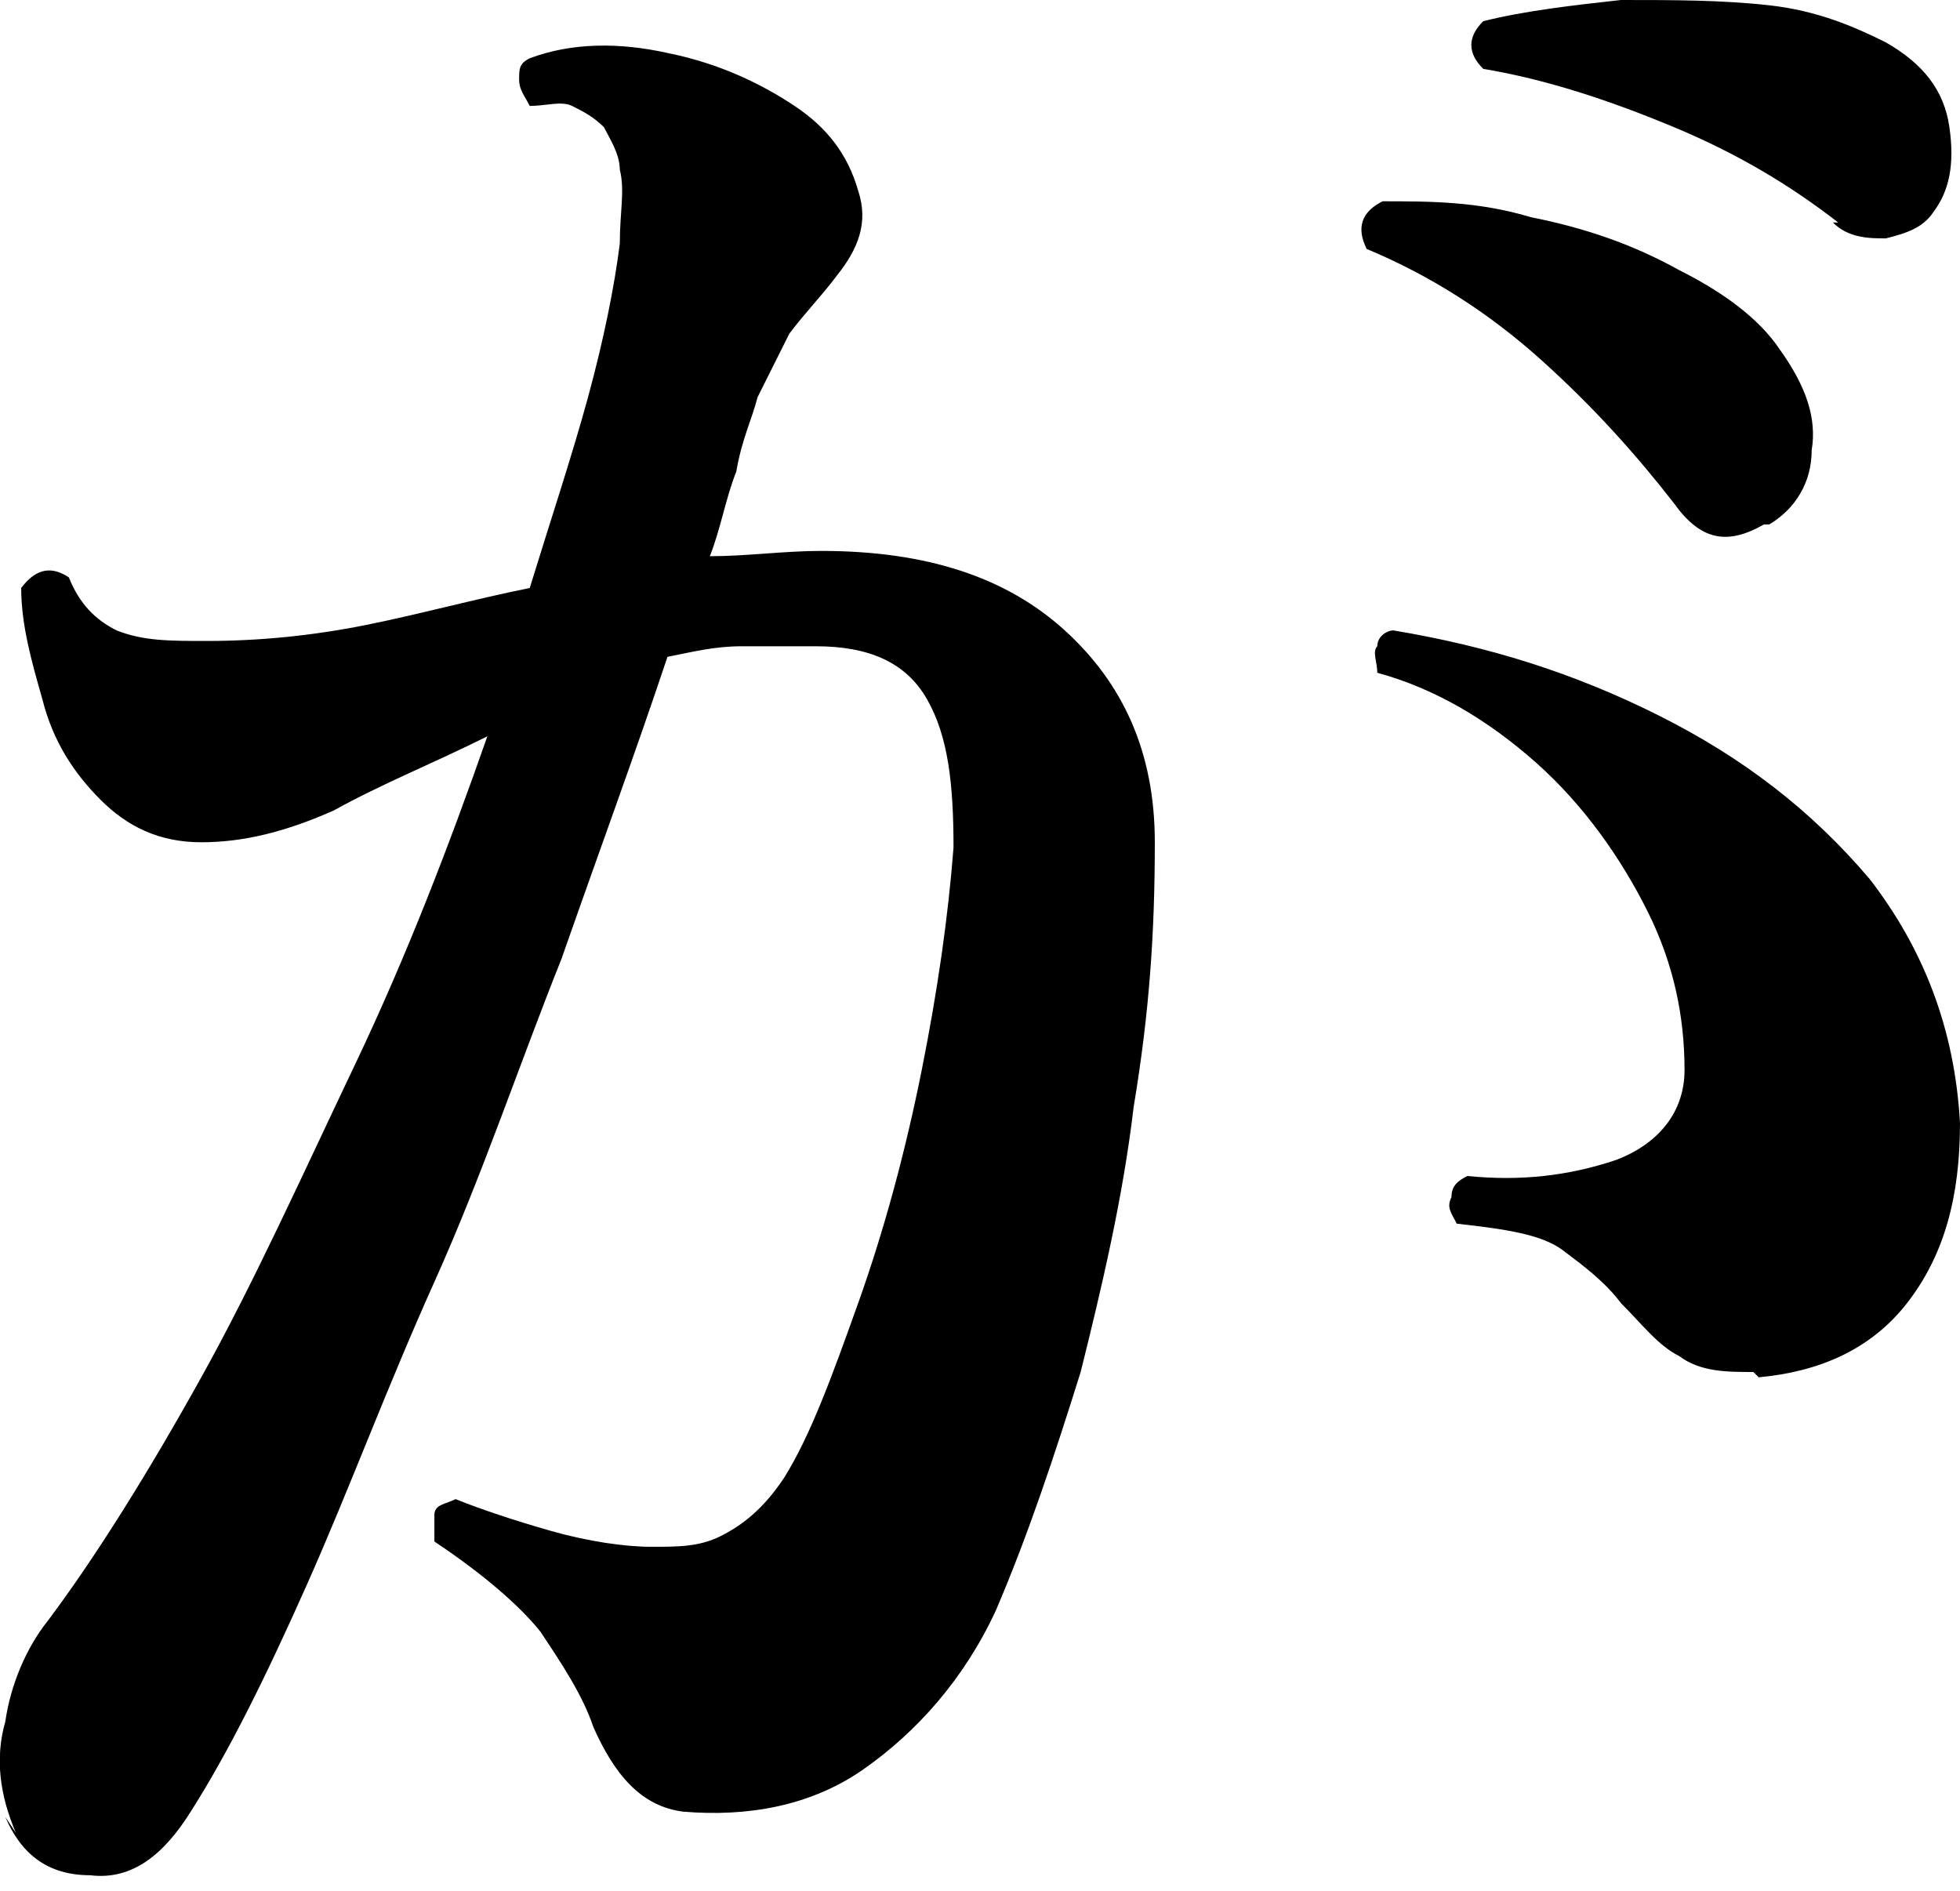
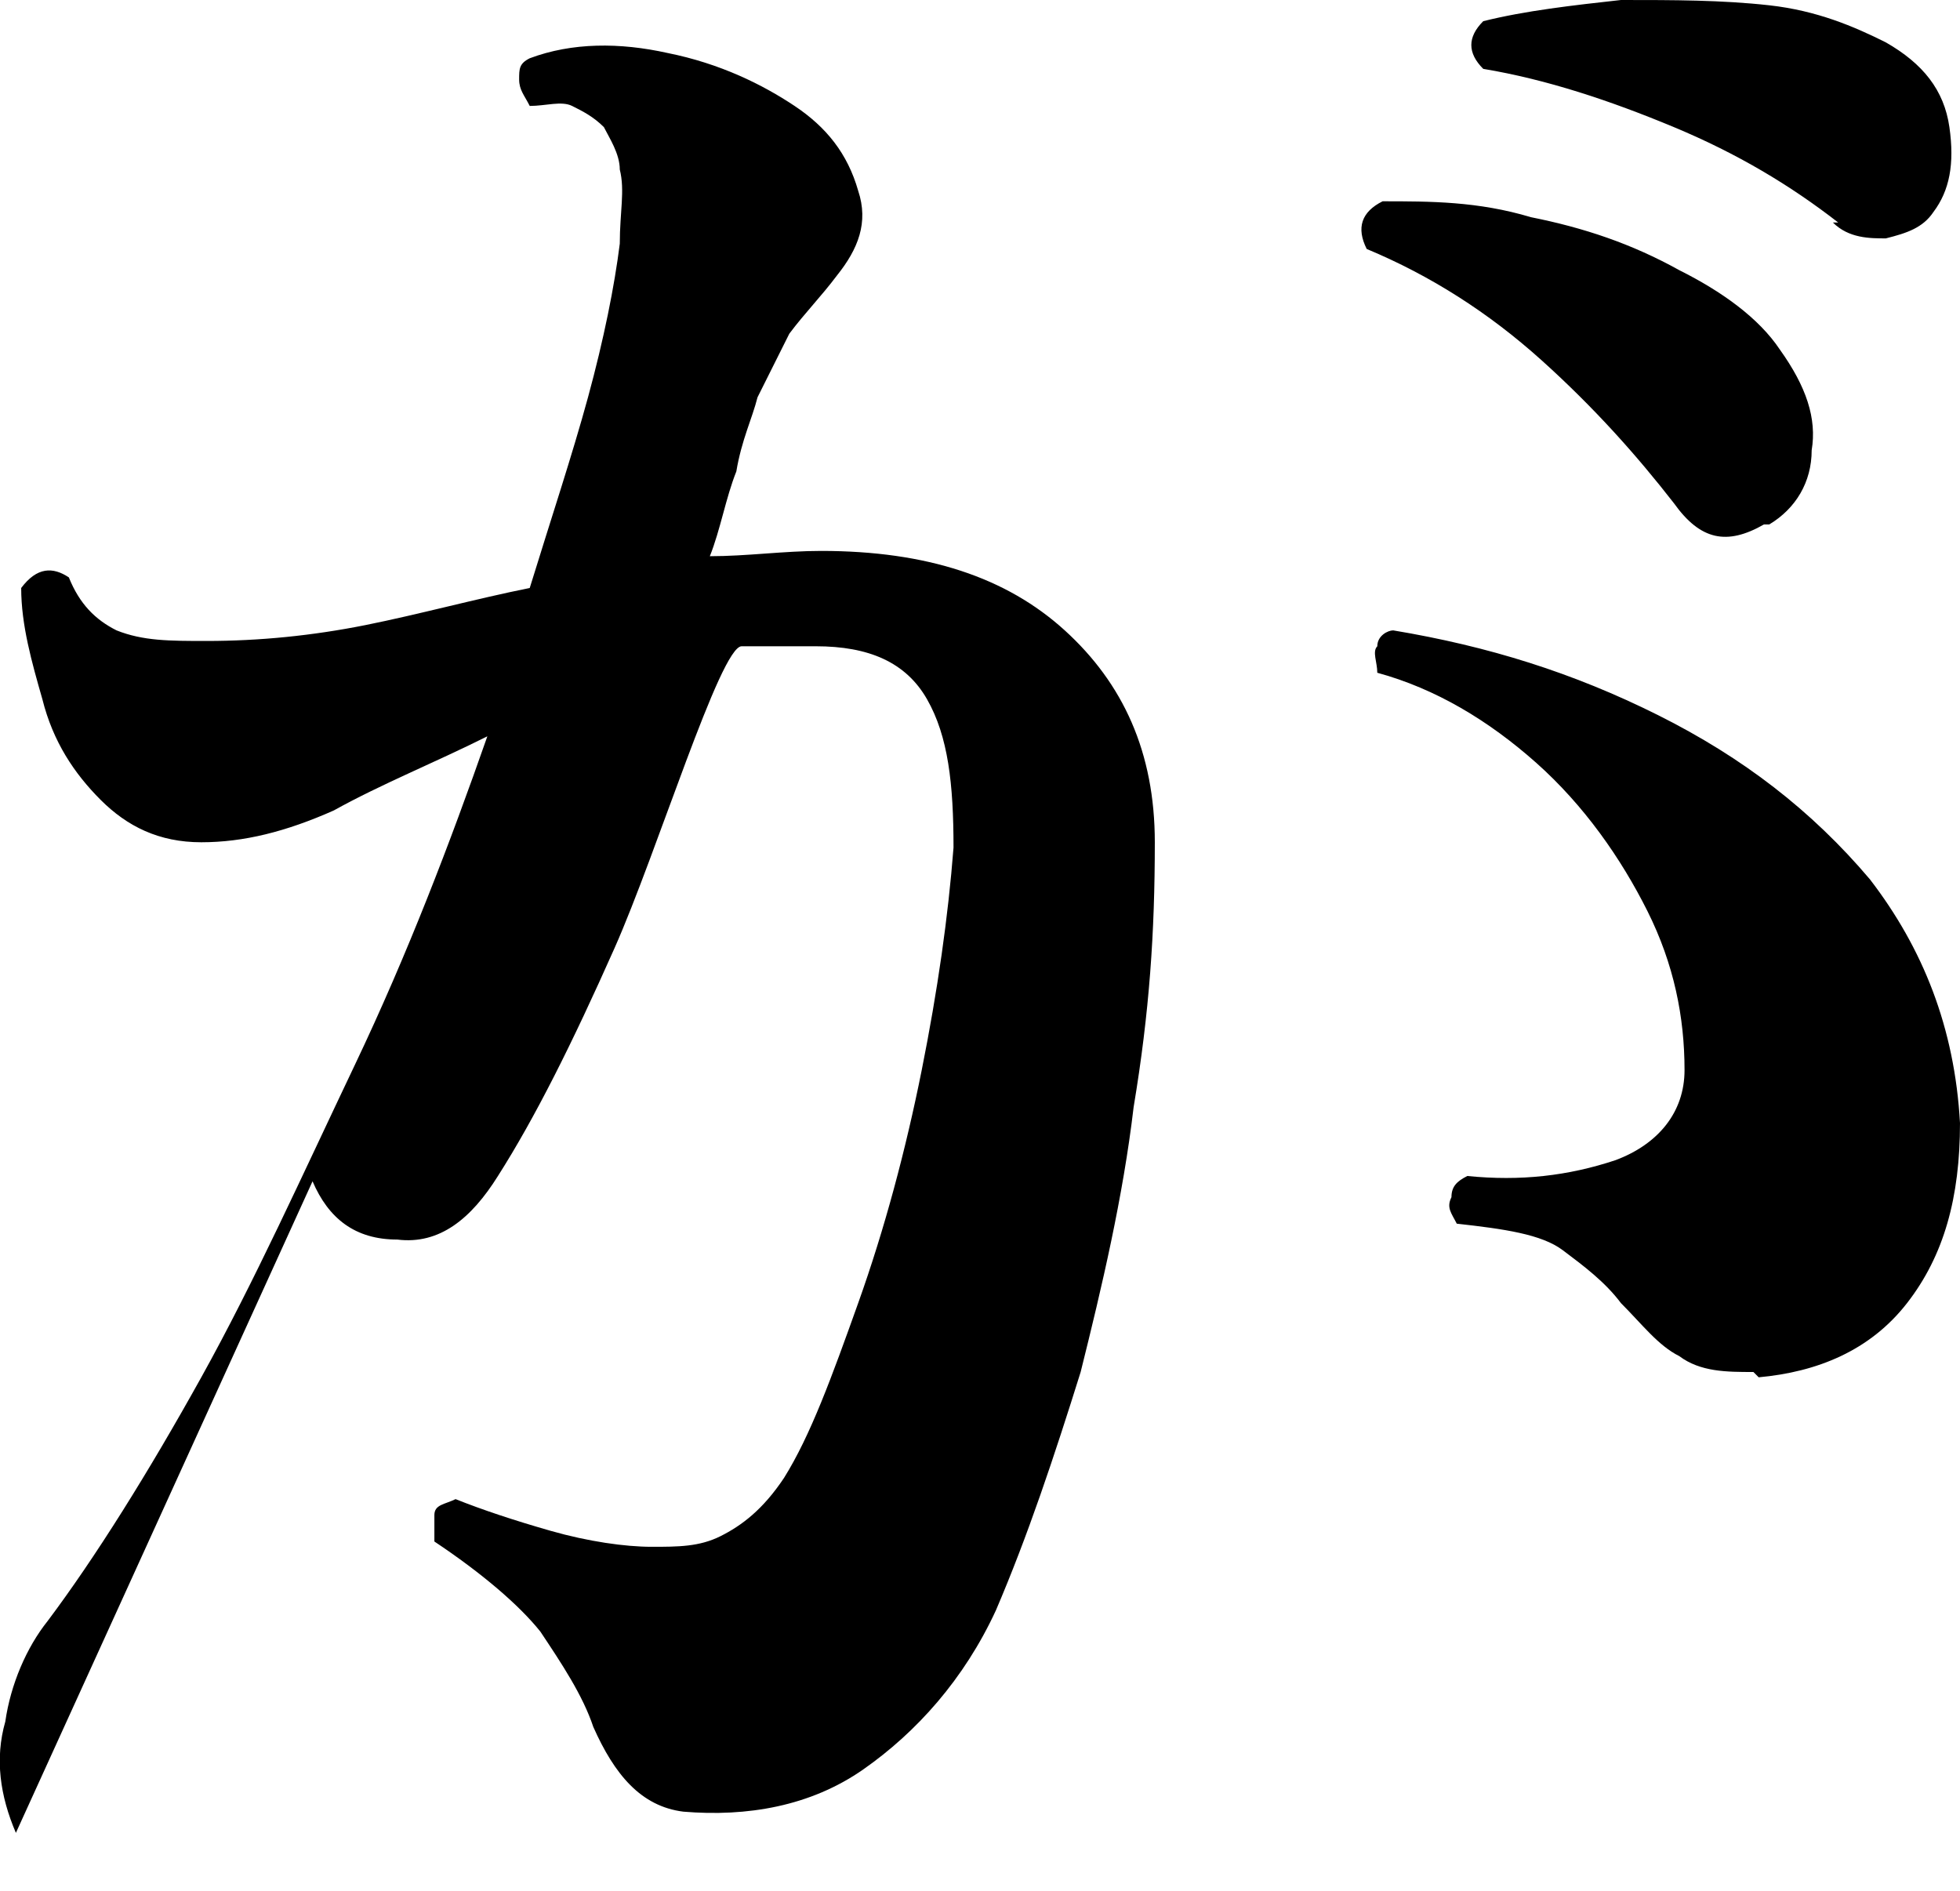
<svg xmlns="http://www.w3.org/2000/svg" id="_レイヤー_1" data-name="レイヤー_1" version="1.1" viewBox="0 0 37 35.7">
-   <path d="M.3,34.6c-.3-.7-.4-1.4-.2-2.1.1-.7.4-1.4.8-1.9.9-1.2,1.9-2.8,2.9-4.6,1-1.8,1.9-3.8,2.9-5.9s1.8-4.2,2.5-6.2c-1,.5-2,.9-2.9,1.4-.9.4-1.7.6-2.5.6s-1.4-.3-1.9-.8c-.5-.5-.9-1.1-1.1-1.9-.2-.7-.4-1.4-.4-2.1.3-.4.6-.4.9-.2.2.5.5.8.9,1,.5.2,1,.2,1.7.2,1,0,2-.1,3-.3s2.1-.5,3.1-.7c.4-1.3.8-2.5,1.1-3.6.3-1.1.5-2.1.6-2.9,0-.6.1-1,0-1.4,0-.3-.2-.6-.3-.8-.2-.2-.4-.3-.6-.4s-.5,0-.8,0c-.1-.2-.2-.3-.2-.5,0-.2,0-.3.2-.4.8-.3,1.7-.3,2.6-.1,1,.2,1.8.6,2.4,1,.6.4,1,.9,1.2,1.6.2.6,0,1.1-.4,1.6-.3.4-.6.7-.9,1.1-.2.4-.4.8-.6,1.2-.1.4-.3.8-.4,1.4-.2.5-.3,1.1-.5,1.6.7,0,1.4-.1,2.1-.1,2,0,3.5.5,4.6,1.5,1.1,1,1.7,2.3,1.7,4s-.1,3.2-.4,5c-.2,1.7-.6,3.4-1,5-.5,1.6-1,3.1-1.6,4.5-.6,1.3-1.5,2.3-2.5,3s-2.2.9-3.4.8c-.8-.1-1.3-.7-1.7-1.6-.2-.6-.6-1.2-1-1.8-.4-.5-1.1-1.1-2-1.7,0-.2,0-.4,0-.5,0-.2.2-.2.4-.3.5.2,1.1.4,1.8.6.7.2,1.4.3,1.9.3.5,0,.9,0,1.3-.2.4-.2.8-.5,1.2-1.1.5-.8.9-1.9,1.4-3.3.5-1.4.9-2.9,1.2-4.4.3-1.5.5-2.9.6-4.2,0-1.2-.1-2.1-.5-2.8-.4-.7-1.1-1-2.1-1s-1,0-1.4,0c-.5,0-.9.1-1.4.2-.6,1.8-1.3,3.7-2,5.7-.8,2-1.5,4.1-2.4,6.1s-1.6,3.9-2.4,5.7-1.5,3.2-2.2,4.3c-.5.8-1.1,1.3-1.9,1.2-.8,0-1.3-.4-1.6-1.1ZM33.3,9.9c-.7.4-1.2.3-1.7-.4-.7-.9-1.5-1.8-2.5-2.7-1-.9-2.1-1.6-3.3-2.1-.2-.4-.1-.7.3-.9.9,0,1.8,0,2.8.3,1,.2,1.9.5,2.8,1,.8.4,1.5.9,1.9,1.5.5.7.7,1.3.6,1.9,0,.6-.3,1.1-.8,1.4ZM33.1,25.9c-.5,0-1,0-1.4-.3-.4-.2-.7-.6-1.1-1-.3-.4-.7-.7-1.1-1s-1.1-.4-2-.5c-.1-.2-.2-.3-.1-.5,0-.2.1-.3.3-.4,1,.1,1.9,0,2.8-.3.8-.3,1.3-.9,1.3-1.7,0-1-.2-2-.7-3-.5-1-1.2-2-2.1-2.8-.9-.8-1.9-1.4-3-1.7,0-.2-.1-.4,0-.5,0-.2.2-.3.3-.3,1.8.3,3.4.8,5,1.6,1.6.8,2.9,1.8,4,3.1,1,1.3,1.6,2.8,1.7,4.6,0,1.4-.3,2.5-1,3.4-.7.9-1.7,1.3-2.8,1.4ZM34.7,4.2c-.9-.7-1.9-1.3-3.1-1.8-1.2-.5-2.4-.9-3.6-1.1-.3-.3-.3-.6,0-.9.8-.2,1.7-.3,2.6-.4,1,0,1.9,0,2.8.1.9.1,1.6.4,2.2.7.7.4,1.1.9,1.2,1.6.1.7,0,1.2-.3,1.6-.2.3-.5.4-.9.5-.3,0-.7,0-1-.3Z" />
+   <path d="M.3,34.6c-.3-.7-.4-1.4-.2-2.1.1-.7.4-1.4.8-1.9.9-1.2,1.9-2.8,2.9-4.6,1-1.8,1.9-3.8,2.9-5.9s1.8-4.2,2.5-6.2c-1,.5-2,.9-2.9,1.4-.9.4-1.7.6-2.5.6s-1.4-.3-1.9-.8c-.5-.5-.9-1.1-1.1-1.9-.2-.7-.4-1.4-.4-2.1.3-.4.6-.4.9-.2.2.5.5.8.9,1,.5.2,1,.2,1.7.2,1,0,2-.1,3-.3s2.1-.5,3.1-.7c.4-1.3.8-2.5,1.1-3.6.3-1.1.5-2.1.6-2.9,0-.6.1-1,0-1.4,0-.3-.2-.6-.3-.8-.2-.2-.4-.3-.6-.4s-.5,0-.8,0c-.1-.2-.2-.3-.2-.5,0-.2,0-.3.2-.4.8-.3,1.7-.3,2.6-.1,1,.2,1.8.6,2.4,1,.6.4,1,.9,1.2,1.6.2.6,0,1.1-.4,1.6-.3.4-.6.7-.9,1.1-.2.4-.4.8-.6,1.2-.1.4-.3.8-.4,1.4-.2.5-.3,1.1-.5,1.6.7,0,1.4-.1,2.1-.1,2,0,3.5.5,4.6,1.5,1.1,1,1.7,2.3,1.7,4s-.1,3.2-.4,5c-.2,1.7-.6,3.4-1,5-.5,1.6-1,3.1-1.6,4.5-.6,1.3-1.5,2.3-2.5,3s-2.2.9-3.4.8c-.8-.1-1.3-.7-1.7-1.6-.2-.6-.6-1.2-1-1.8-.4-.5-1.1-1.1-2-1.7,0-.2,0-.4,0-.5,0-.2.2-.2.4-.3.5.2,1.1.4,1.8.6.7.2,1.4.3,1.9.3.5,0,.9,0,1.3-.2.4-.2.8-.5,1.2-1.1.5-.8.9-1.9,1.4-3.3.5-1.4.9-2.9,1.2-4.4.3-1.5.5-2.9.6-4.2,0-1.2-.1-2.1-.5-2.8-.4-.7-1.1-1-2.1-1s-1,0-1.4,0s-1.6,3.9-2.4,5.7-1.5,3.2-2.2,4.3c-.5.8-1.1,1.3-1.9,1.2-.8,0-1.3-.4-1.6-1.1ZM33.3,9.9c-.7.4-1.2.3-1.7-.4-.7-.9-1.5-1.8-2.5-2.7-1-.9-2.1-1.6-3.3-2.1-.2-.4-.1-.7.3-.9.9,0,1.8,0,2.8.3,1,.2,1.9.5,2.8,1,.8.4,1.5.9,1.9,1.5.5.7.7,1.3.6,1.9,0,.6-.3,1.1-.8,1.4ZM33.1,25.9c-.5,0-1,0-1.4-.3-.4-.2-.7-.6-1.1-1-.3-.4-.7-.7-1.1-1s-1.1-.4-2-.5c-.1-.2-.2-.3-.1-.5,0-.2.1-.3.3-.4,1,.1,1.9,0,2.8-.3.8-.3,1.3-.9,1.3-1.7,0-1-.2-2-.7-3-.5-1-1.2-2-2.1-2.8-.9-.8-1.9-1.4-3-1.7,0-.2-.1-.4,0-.5,0-.2.2-.3.3-.3,1.8.3,3.4.8,5,1.6,1.6.8,2.9,1.8,4,3.1,1,1.3,1.6,2.8,1.7,4.6,0,1.4-.3,2.5-1,3.4-.7.9-1.7,1.3-2.8,1.4ZM34.7,4.2c-.9-.7-1.9-1.3-3.1-1.8-1.2-.5-2.4-.9-3.6-1.1-.3-.3-.3-.6,0-.9.8-.2,1.7-.3,2.6-.4,1,0,1.9,0,2.8.1.9.1,1.6.4,2.2.7.7.4,1.1.9,1.2,1.6.1.7,0,1.2-.3,1.6-.2.3-.5.4-.9.5-.3,0-.7,0-1-.3Z" />
</svg>